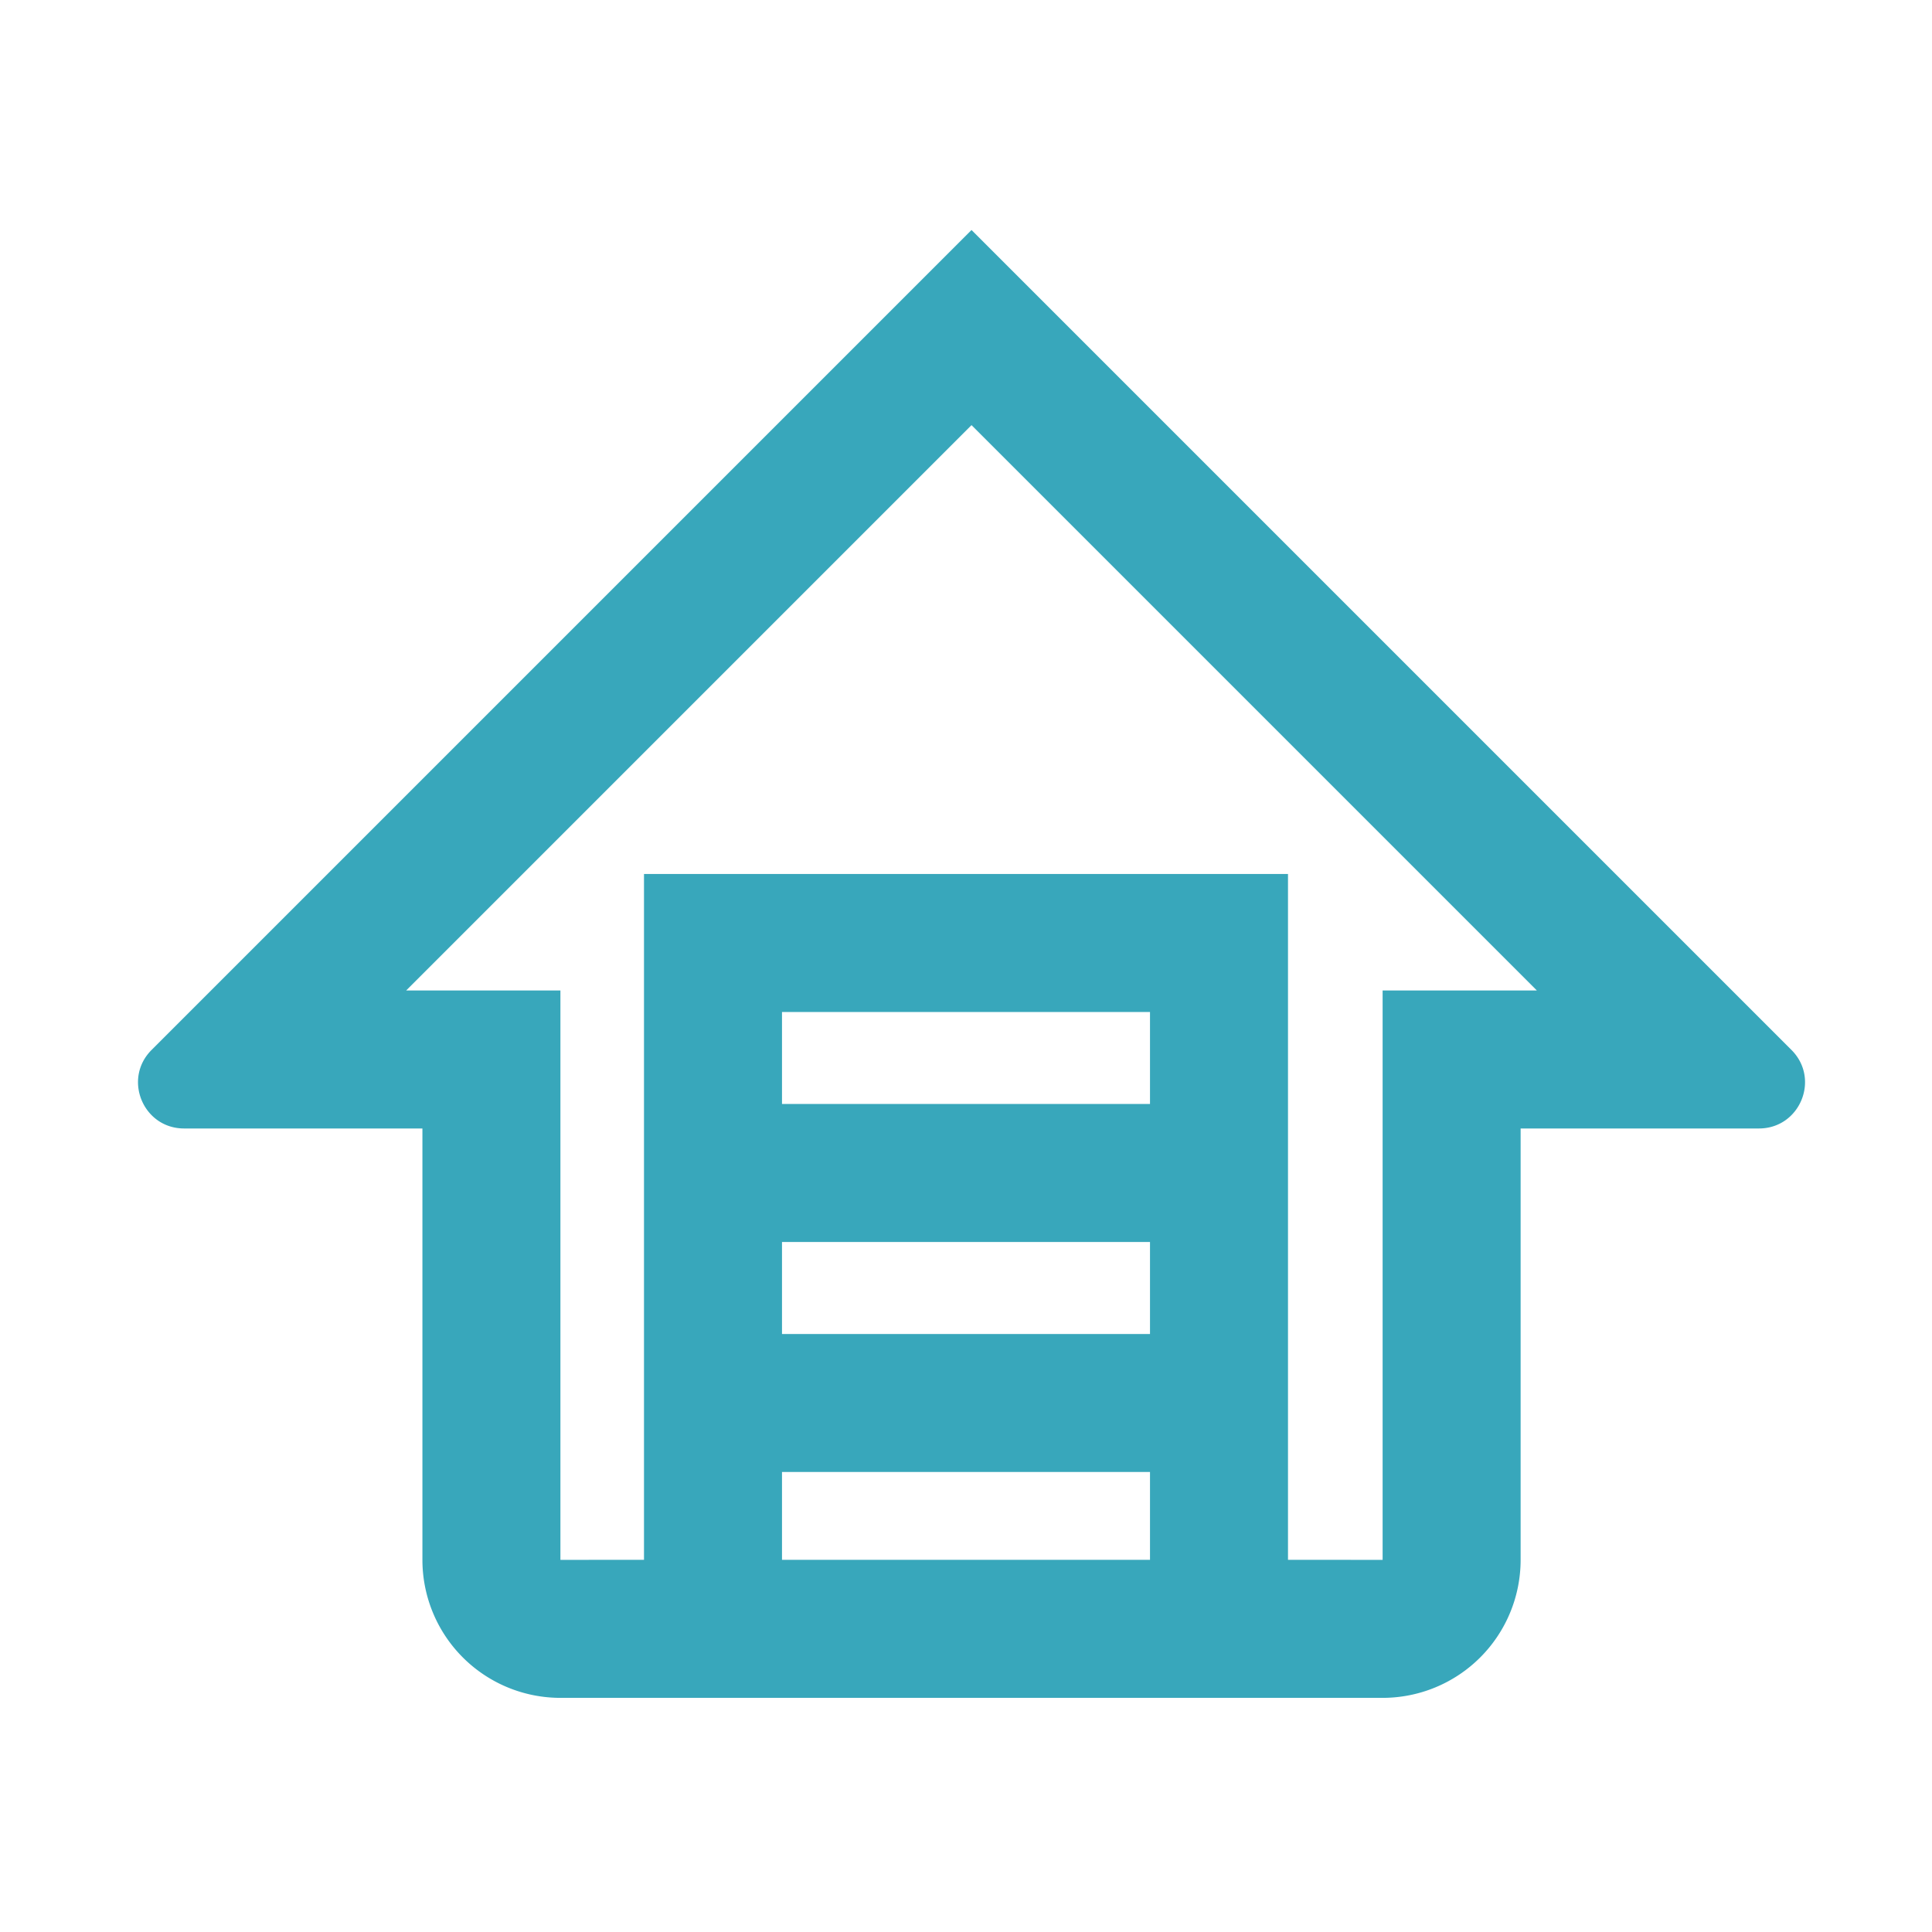
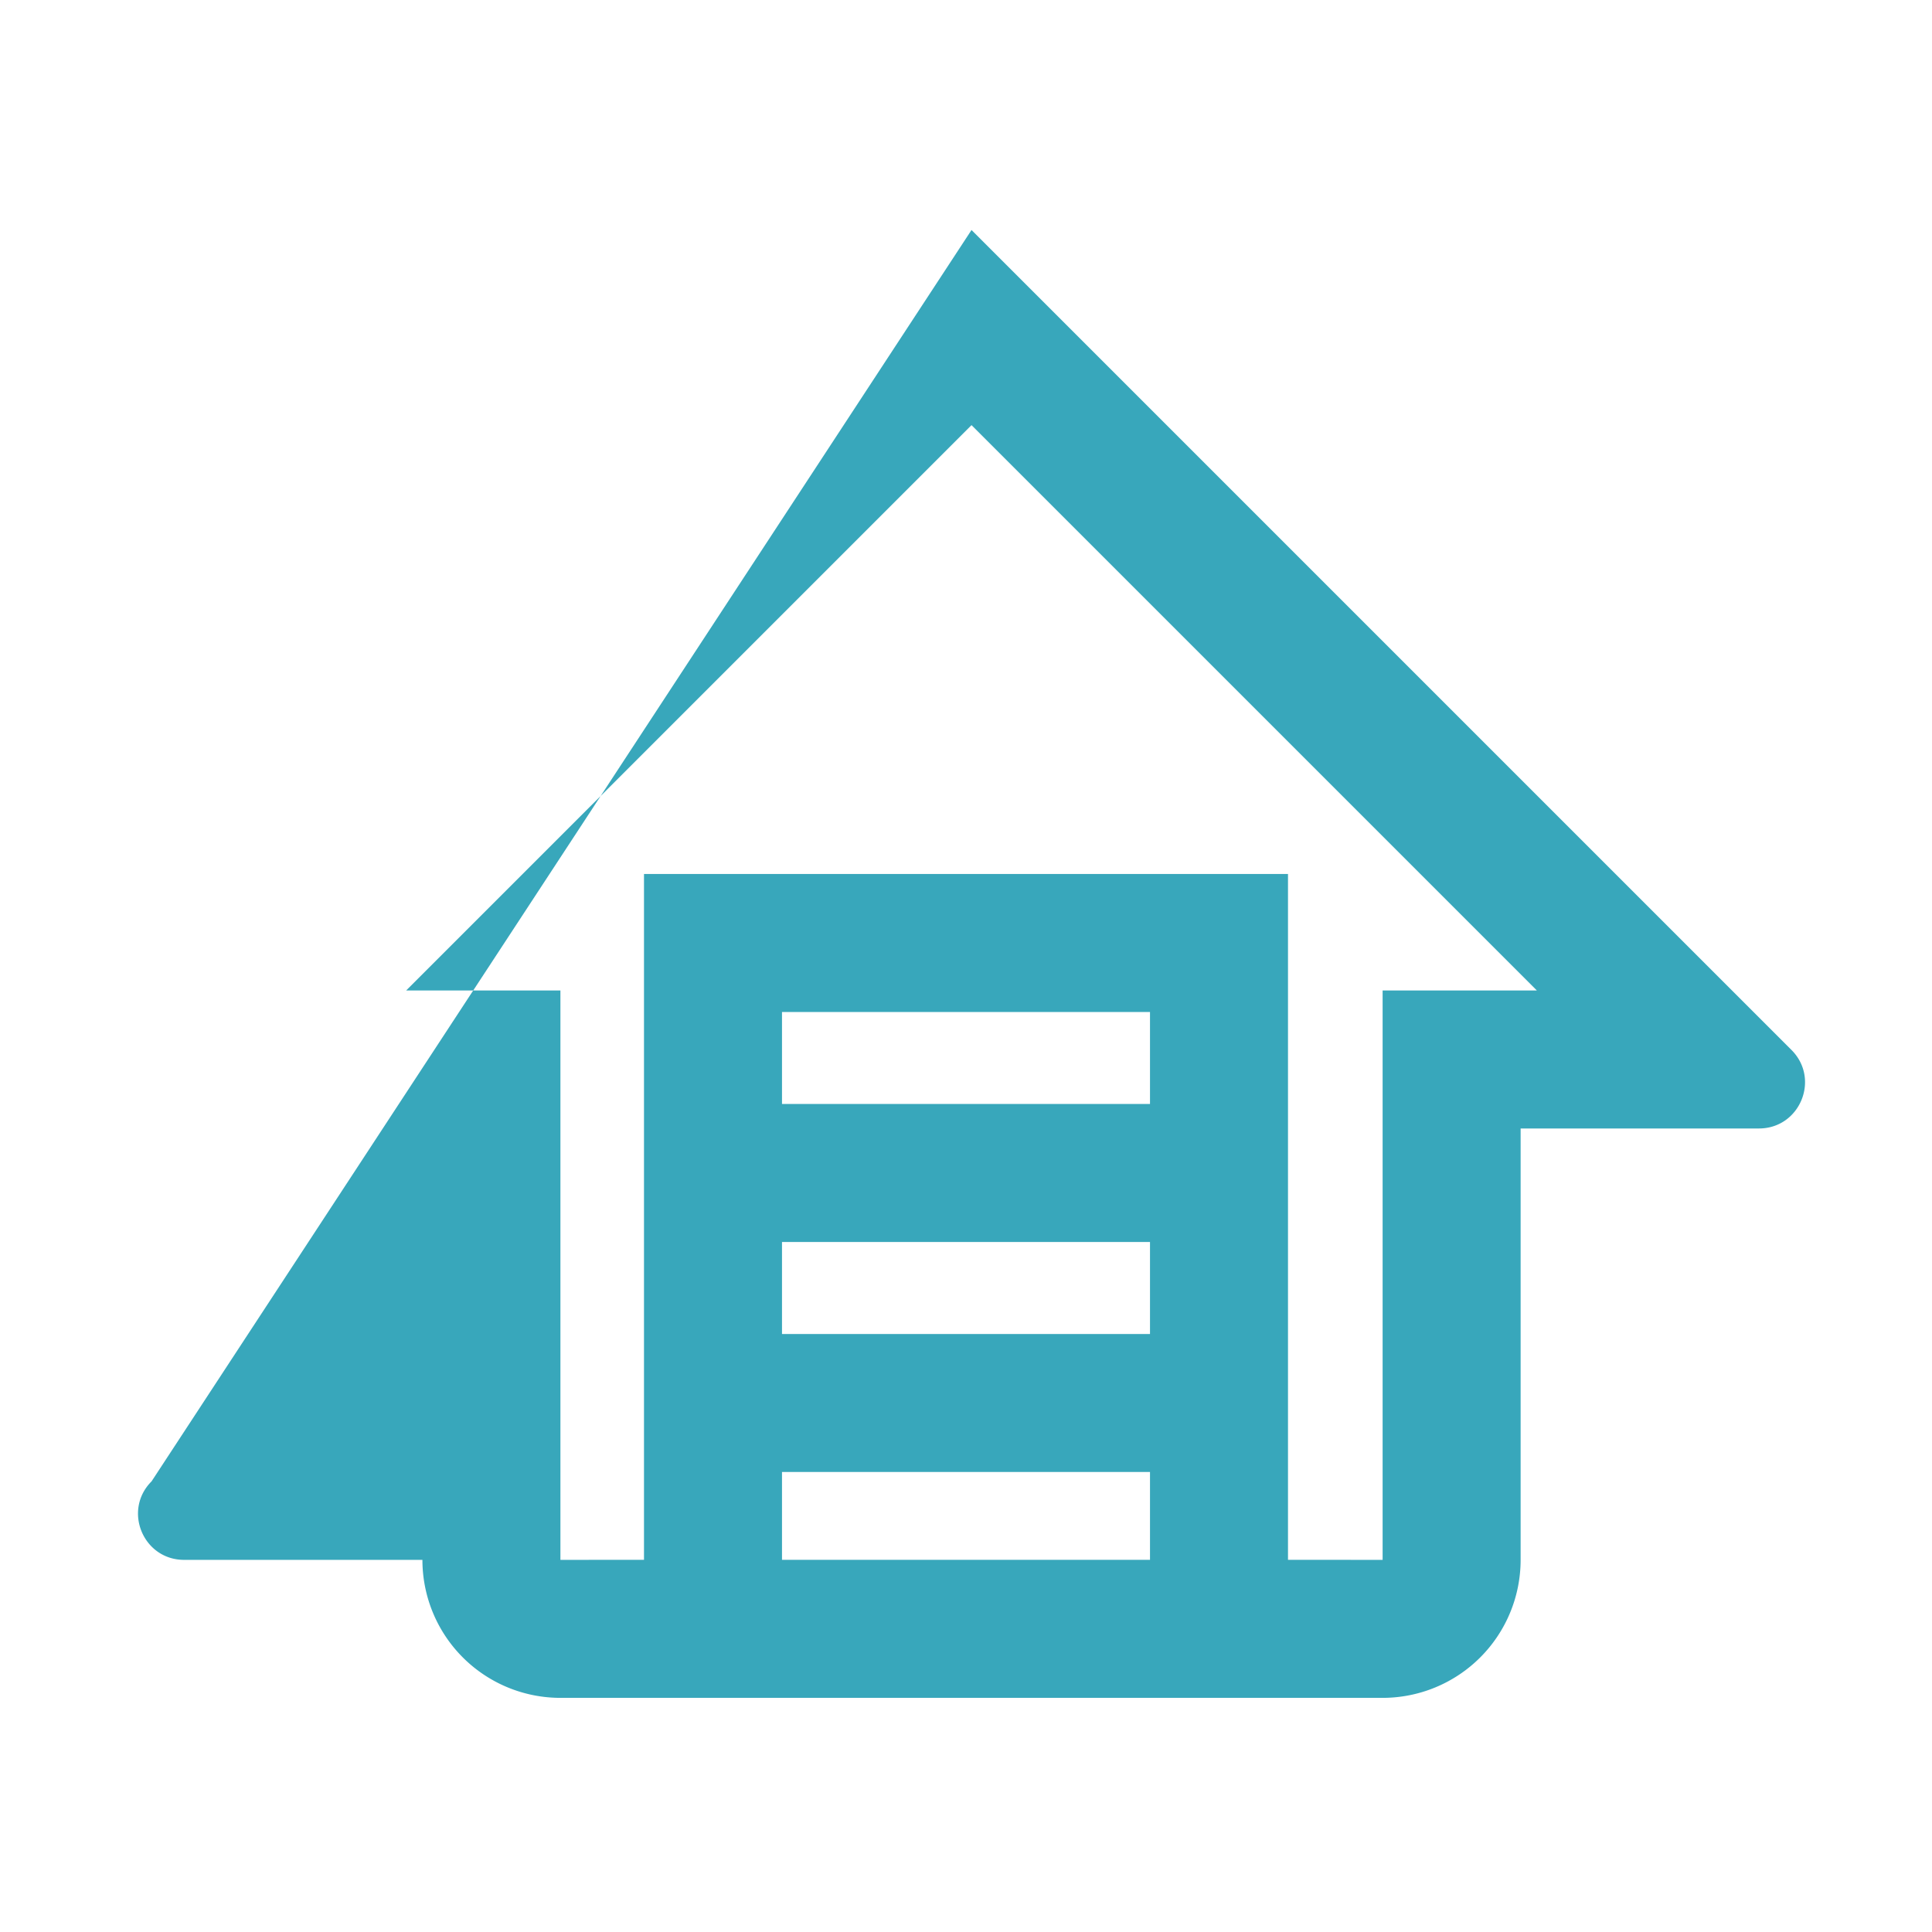
<svg xmlns="http://www.w3.org/2000/svg" t="1710161866498" class="icon" viewBox="0 0 1024 1024" version="1.1" p-id="7909" width="128" height="128">
-   <path d="M514.926 121.905l434.59 434.59c15.36 15.36 4.486 41.618-17.237 41.618h-126.318v228.645a73.143 73.143 0 0 1-73.143 73.143H297.033a73.143 73.143 0 0 1-73.143-73.143v-228.645H97.573c-21.723 0-32.597-26.258-17.237-41.618L514.926 121.905z m0 103.424L215.284 524.971h81.749V826.758L341.333 826.734V463.238h341.333v363.496l50.152 0.024V524.971h81.749L514.926 225.329zM609.524 780.19h-195.048v46.543h195.048V780.19z m0-121.905h-195.048v48.762h195.048v-48.762z m0-121.905h-195.048v48.762h195.048v-48.762z" p-id="7910" fill="#38a7bb" />
+   <path d="M514.926 121.905l434.59 434.59c15.36 15.36 4.486 41.618-17.237 41.618h-126.318v228.645a73.143 73.143 0 0 1-73.143 73.143H297.033a73.143 73.143 0 0 1-73.143-73.143H97.573c-21.723 0-32.597-26.258-17.237-41.618L514.926 121.905z m0 103.424L215.284 524.971h81.749V826.758L341.333 826.734V463.238h341.333v363.496l50.152 0.024V524.971h81.749L514.926 225.329zM609.524 780.19h-195.048v46.543h195.048V780.19z m0-121.905h-195.048v48.762h195.048v-48.762z m0-121.905h-195.048v48.762h195.048v-48.762z" p-id="7910" fill="#38a7bb" />
</svg>